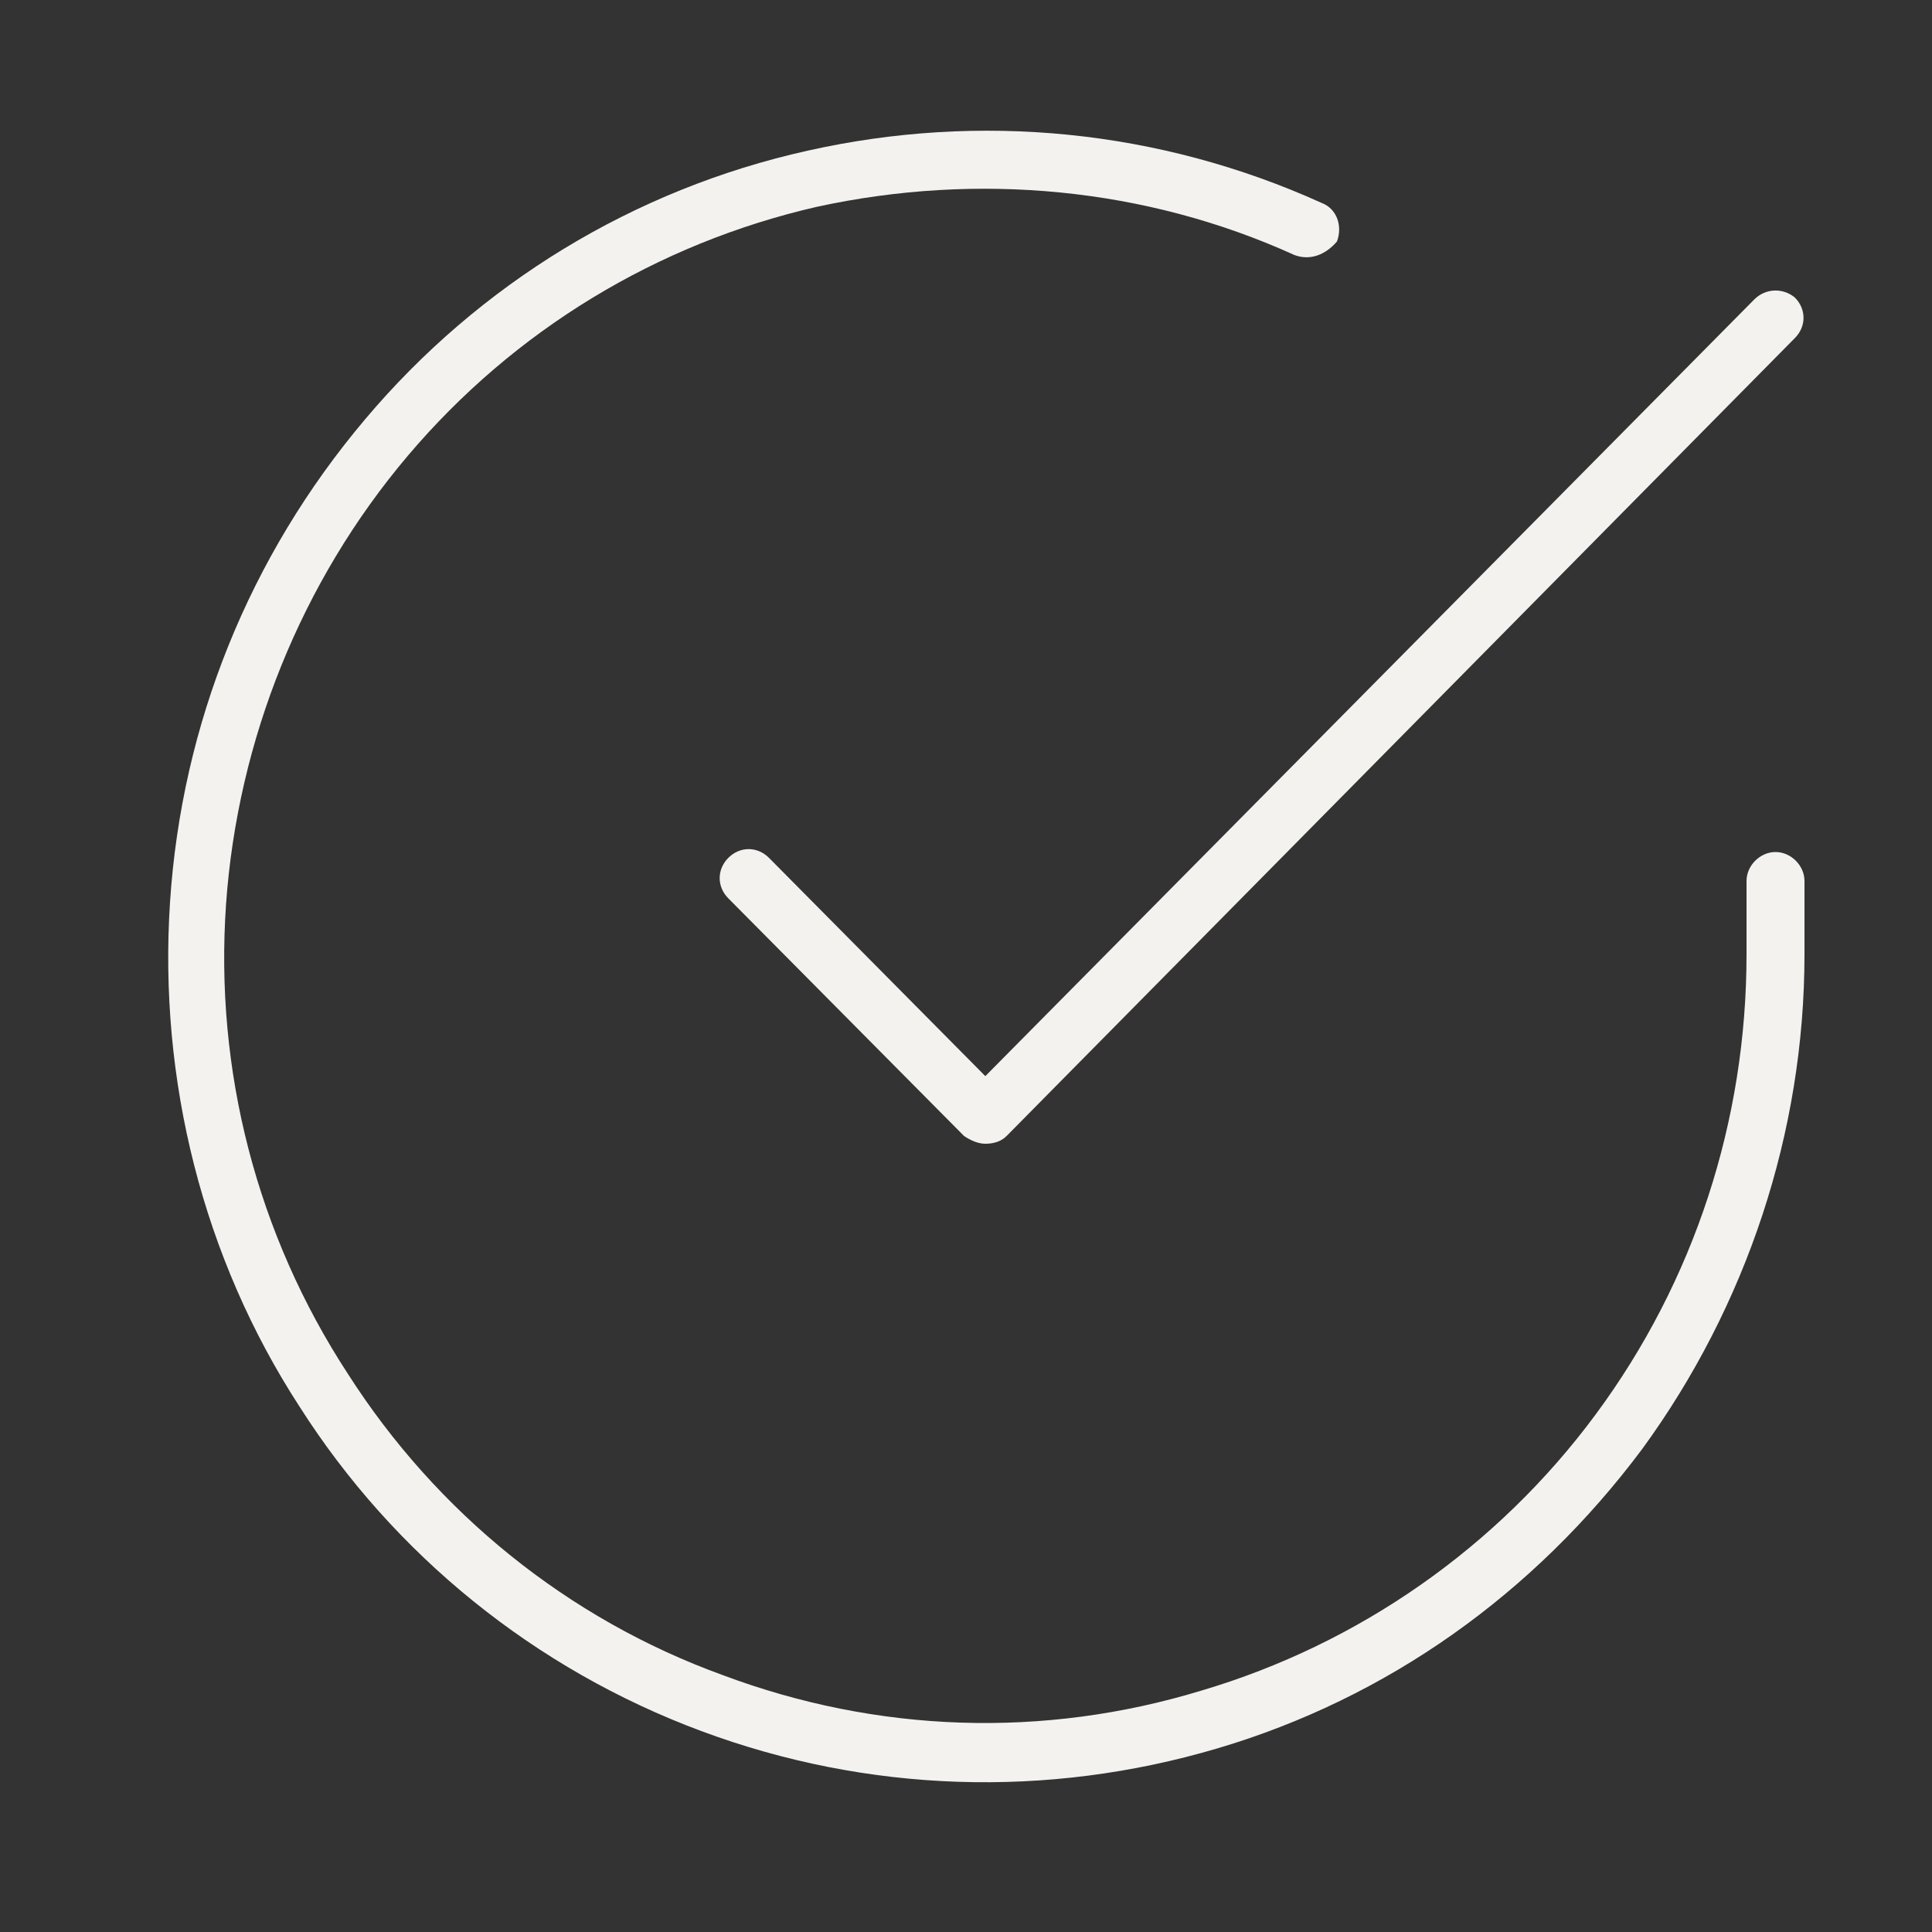
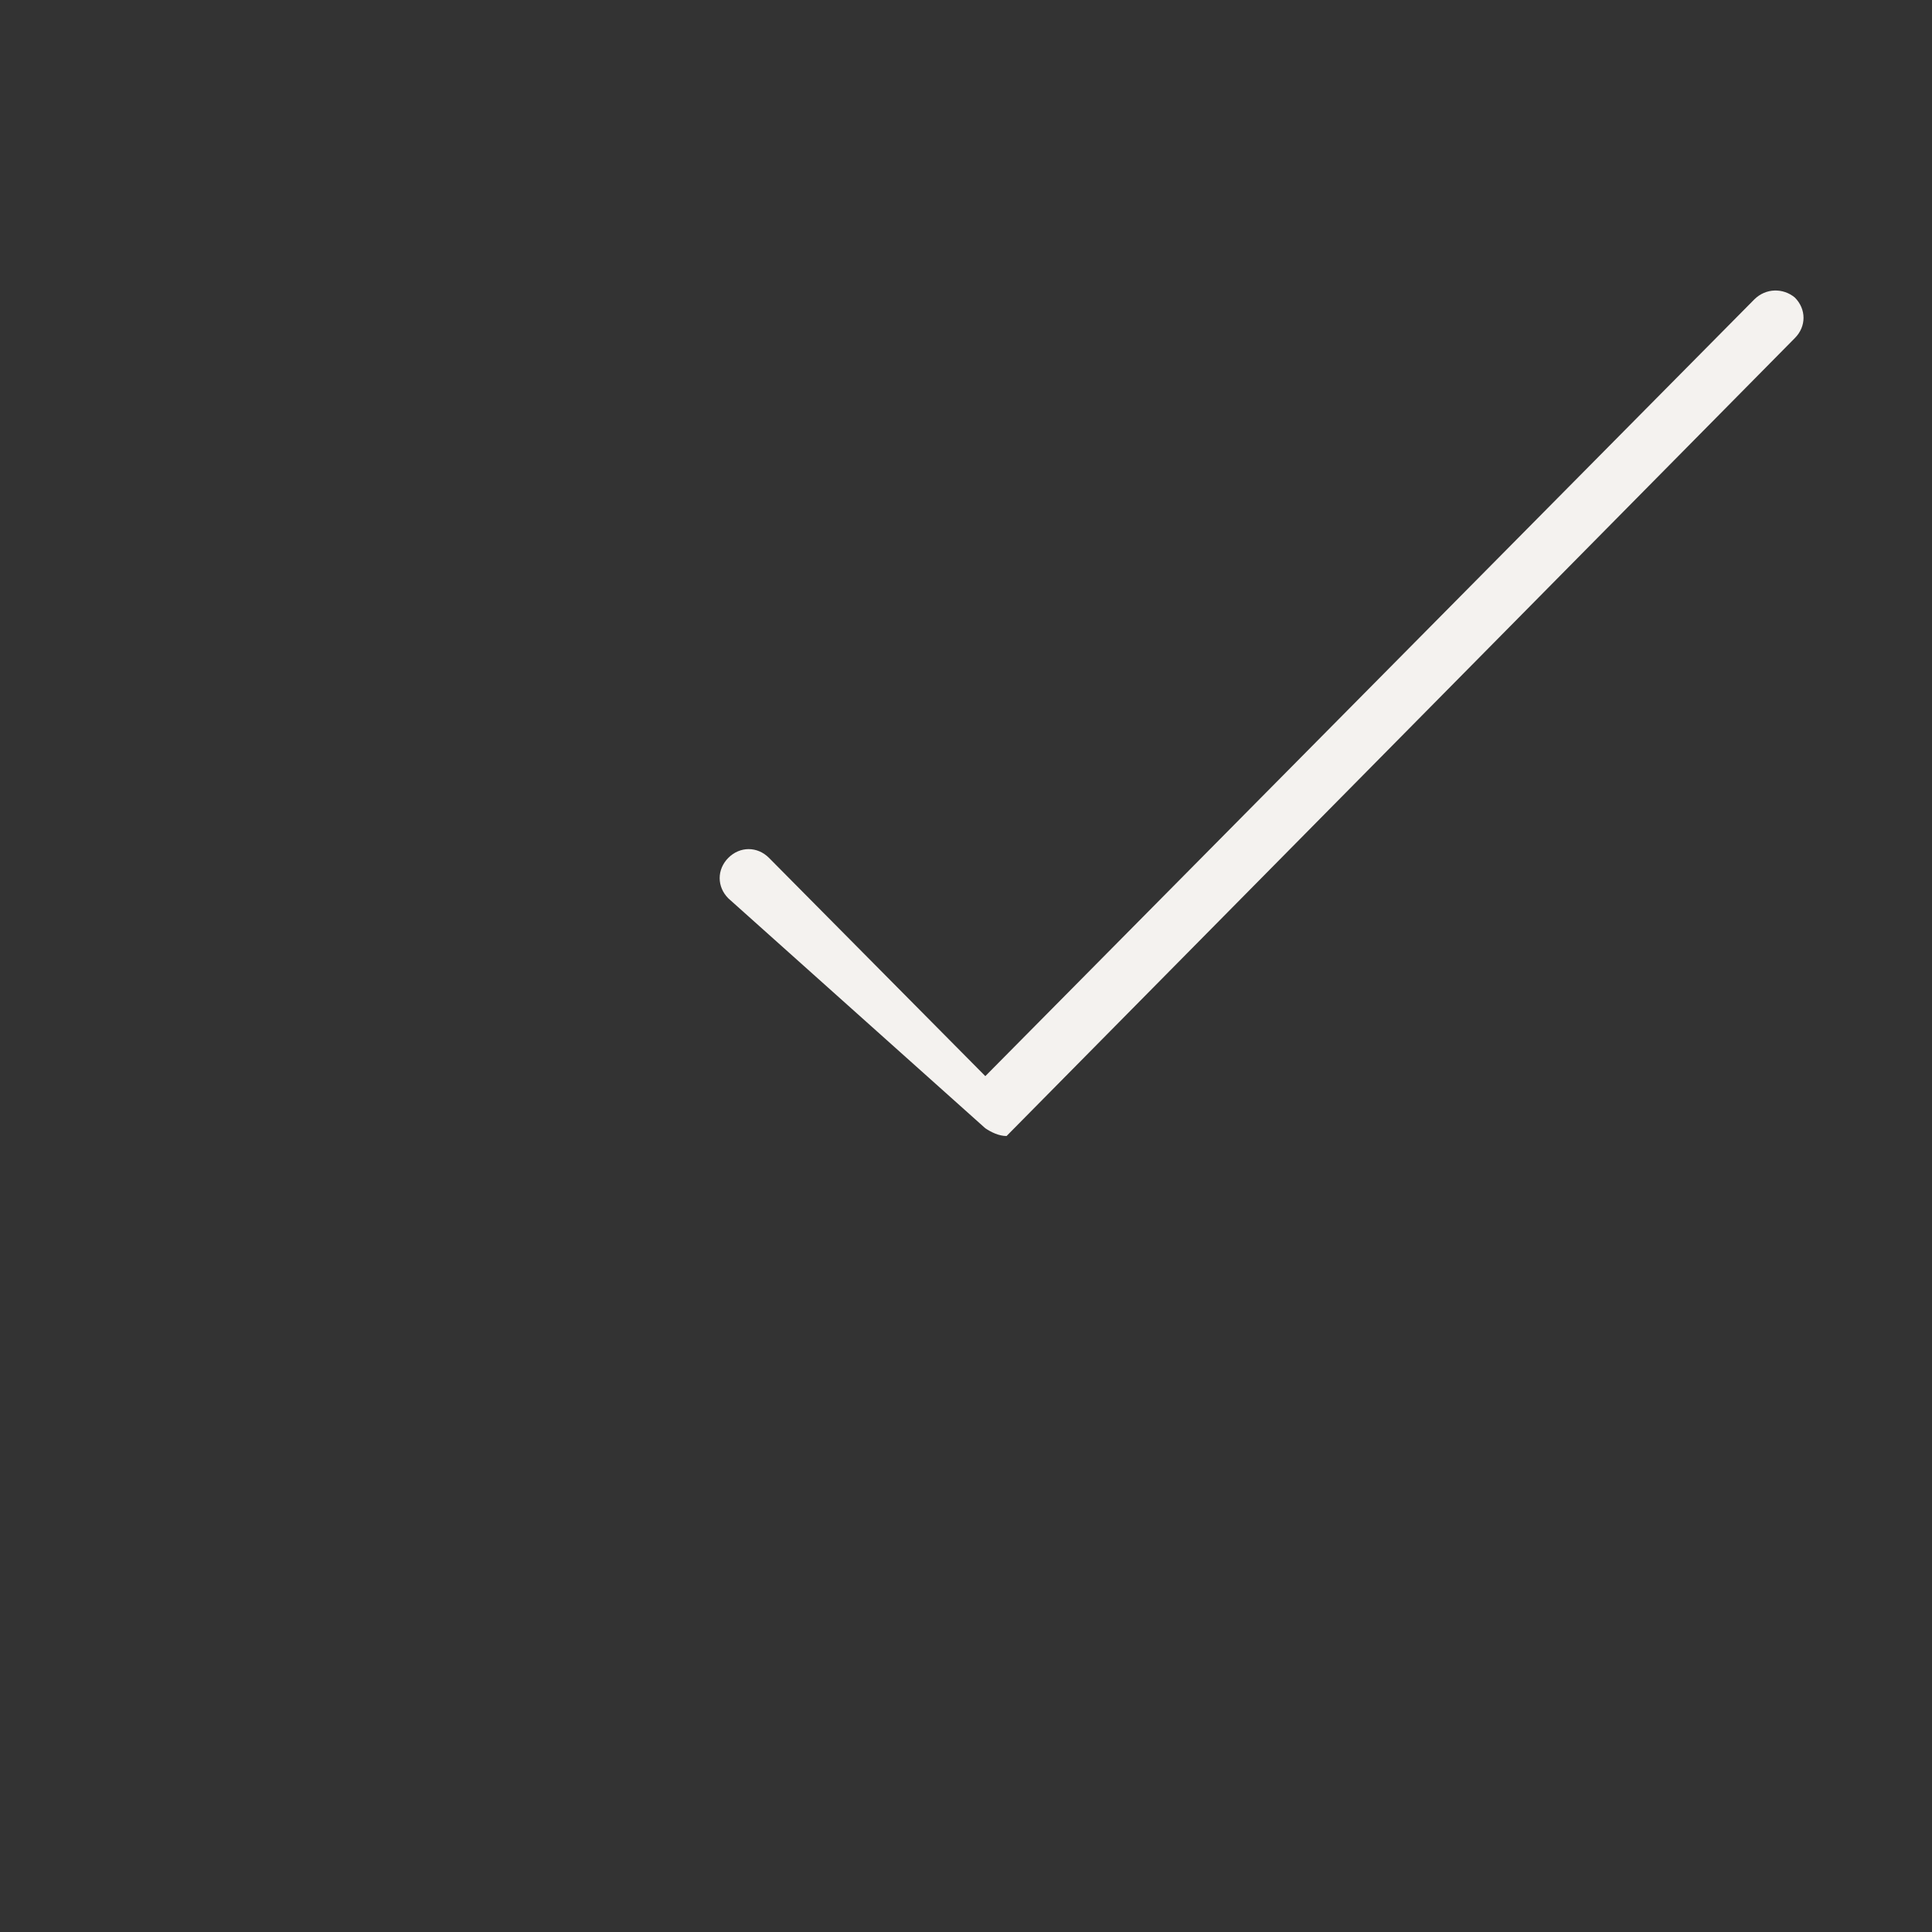
<svg xmlns="http://www.w3.org/2000/svg" version="1.1" id="Ebene_1" x="0px" y="0px" viewBox="0 0 100 100" style="enable-background:new 0 0 100 100;" xml:space="preserve">
  <rect x="0" y="0" width="100" height="100" fill="#333333" stroke="none" />
  <style type="text/css">
	.st0{fill-rule:evenodd;clip-rule:evenodd;fill:#F4F2EF;}
</style>
  <g>
    <g>
-       <path class="st0" d="M67,13.2c-7.7-3.5-16.4-4.3-24.7-2.5c-8.3,1.9-15.7,6.4-21.2,12.9s-8.8,14.7-9.4,23.2    c-0.6,8.6,1.6,17.1,6.3,24.3c4.6,7.2,11.4,12.7,19.4,15.6c8,3,16.6,3.3,24.8,0.8c8.1-2.4,15.3-7.4,20.4-14.3s7.8-15.2,7.8-23.8    v-3.8c0-0.8,0.7-1.5,1.5-1.5s1.5,0.7,1.5,1.5v3.8c0,9.2-3,18.2-8.4,25.6c-5.6,7.5-13.2,12.9-22,15.5s-18.1,2.3-26.7-0.9    c-8.6-3.2-15.9-9.1-20.8-16.8c-5-7.7-7.3-16.9-6.7-26.1s4.1-17.9,10.1-25c5.9-7,13.9-11.9,22.9-13.9c8.9-2,18.2-1.1,26.6,2.7    c0.8,0.3,1.1,1.2,0.8,2C68.6,13.2,67.8,13.5,67,13.2z" />
-       <path class="st0" d="M92.9,15.4c0.6,0.6,0.6,1.5,0,2.1L52.1,58.8c-0.3,0.3-0.7,0.4-1.1,0.4c-0.4,0-0.8-0.2-1.1-0.4L37.7,46.5    c-0.6-0.6-0.6-1.5,0-2.1s1.5-0.6,2.1,0L51,55.7l39.8-40.2C91.4,14.9,92.3,14.9,92.9,15.4z" />
+       <path class="st0" d="M92.9,15.4c0.6,0.6,0.6,1.5,0,2.1L52.1,58.8c-0.4,0-0.8-0.2-1.1-0.4L37.7,46.5    c-0.6-0.6-0.6-1.5,0-2.1s1.5-0.6,2.1,0L51,55.7l39.8-40.2C91.4,14.9,92.3,14.9,92.9,15.4z" />
    </g>
  </g>
</svg>